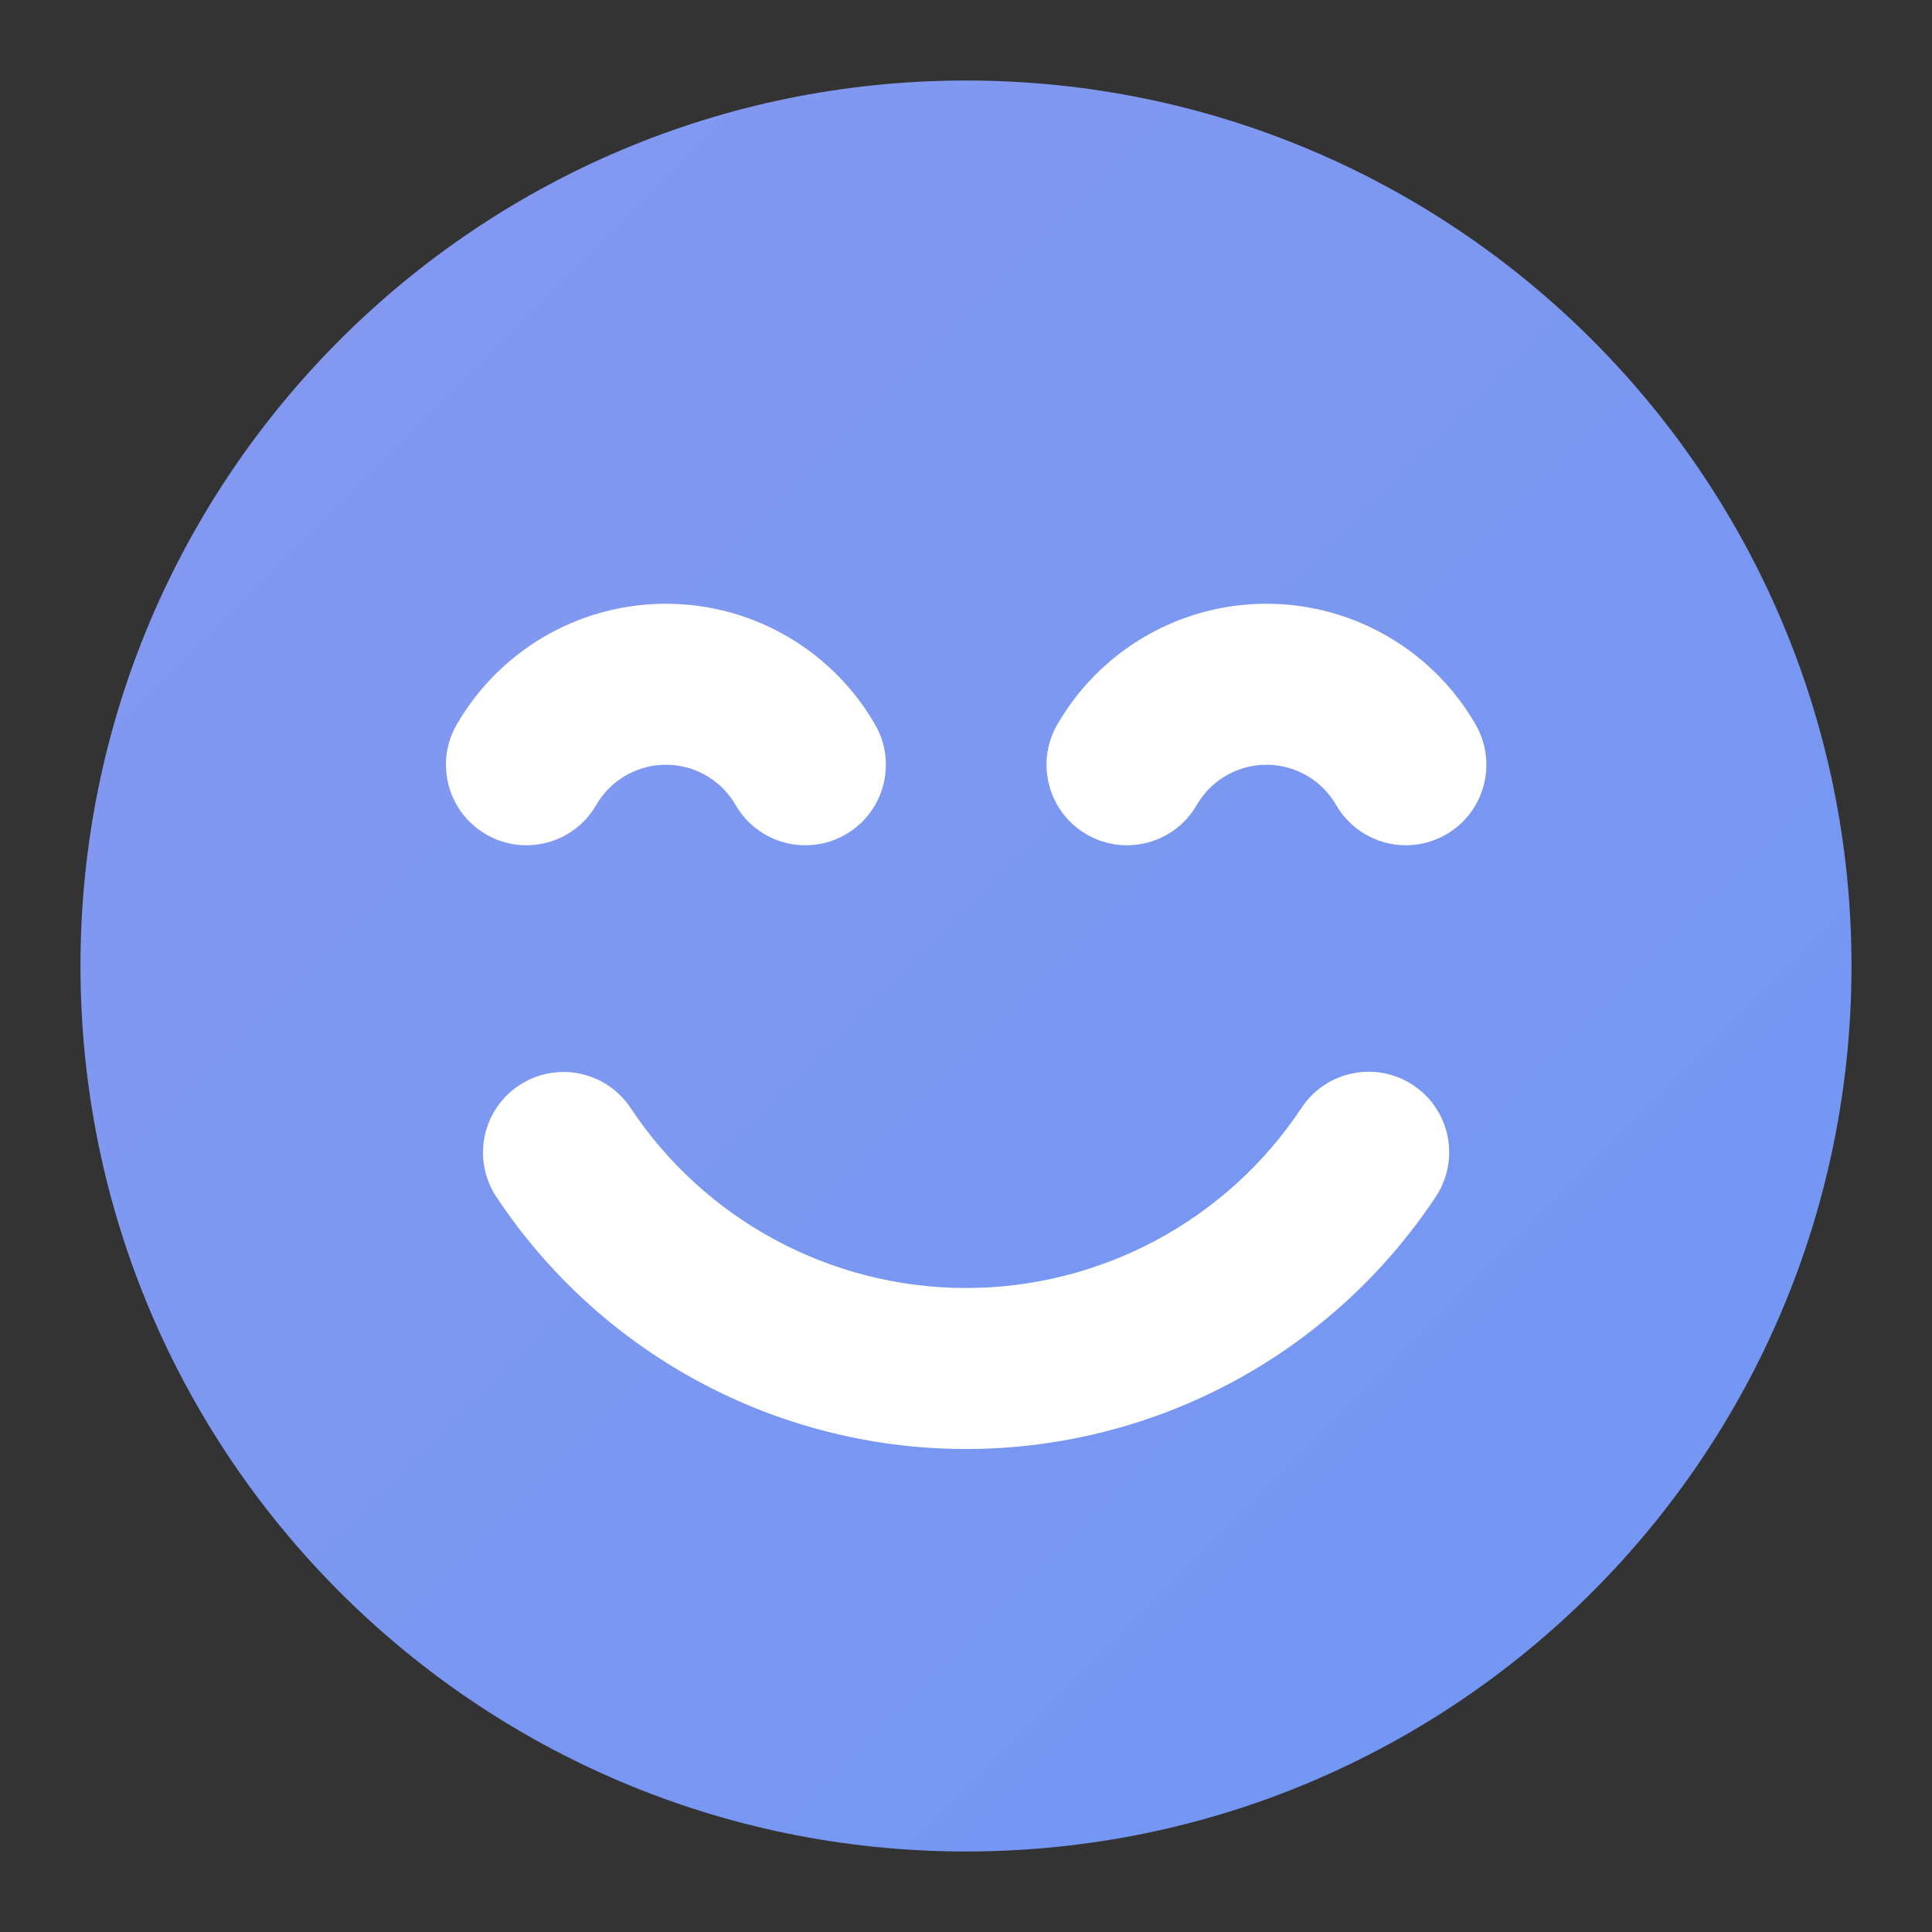
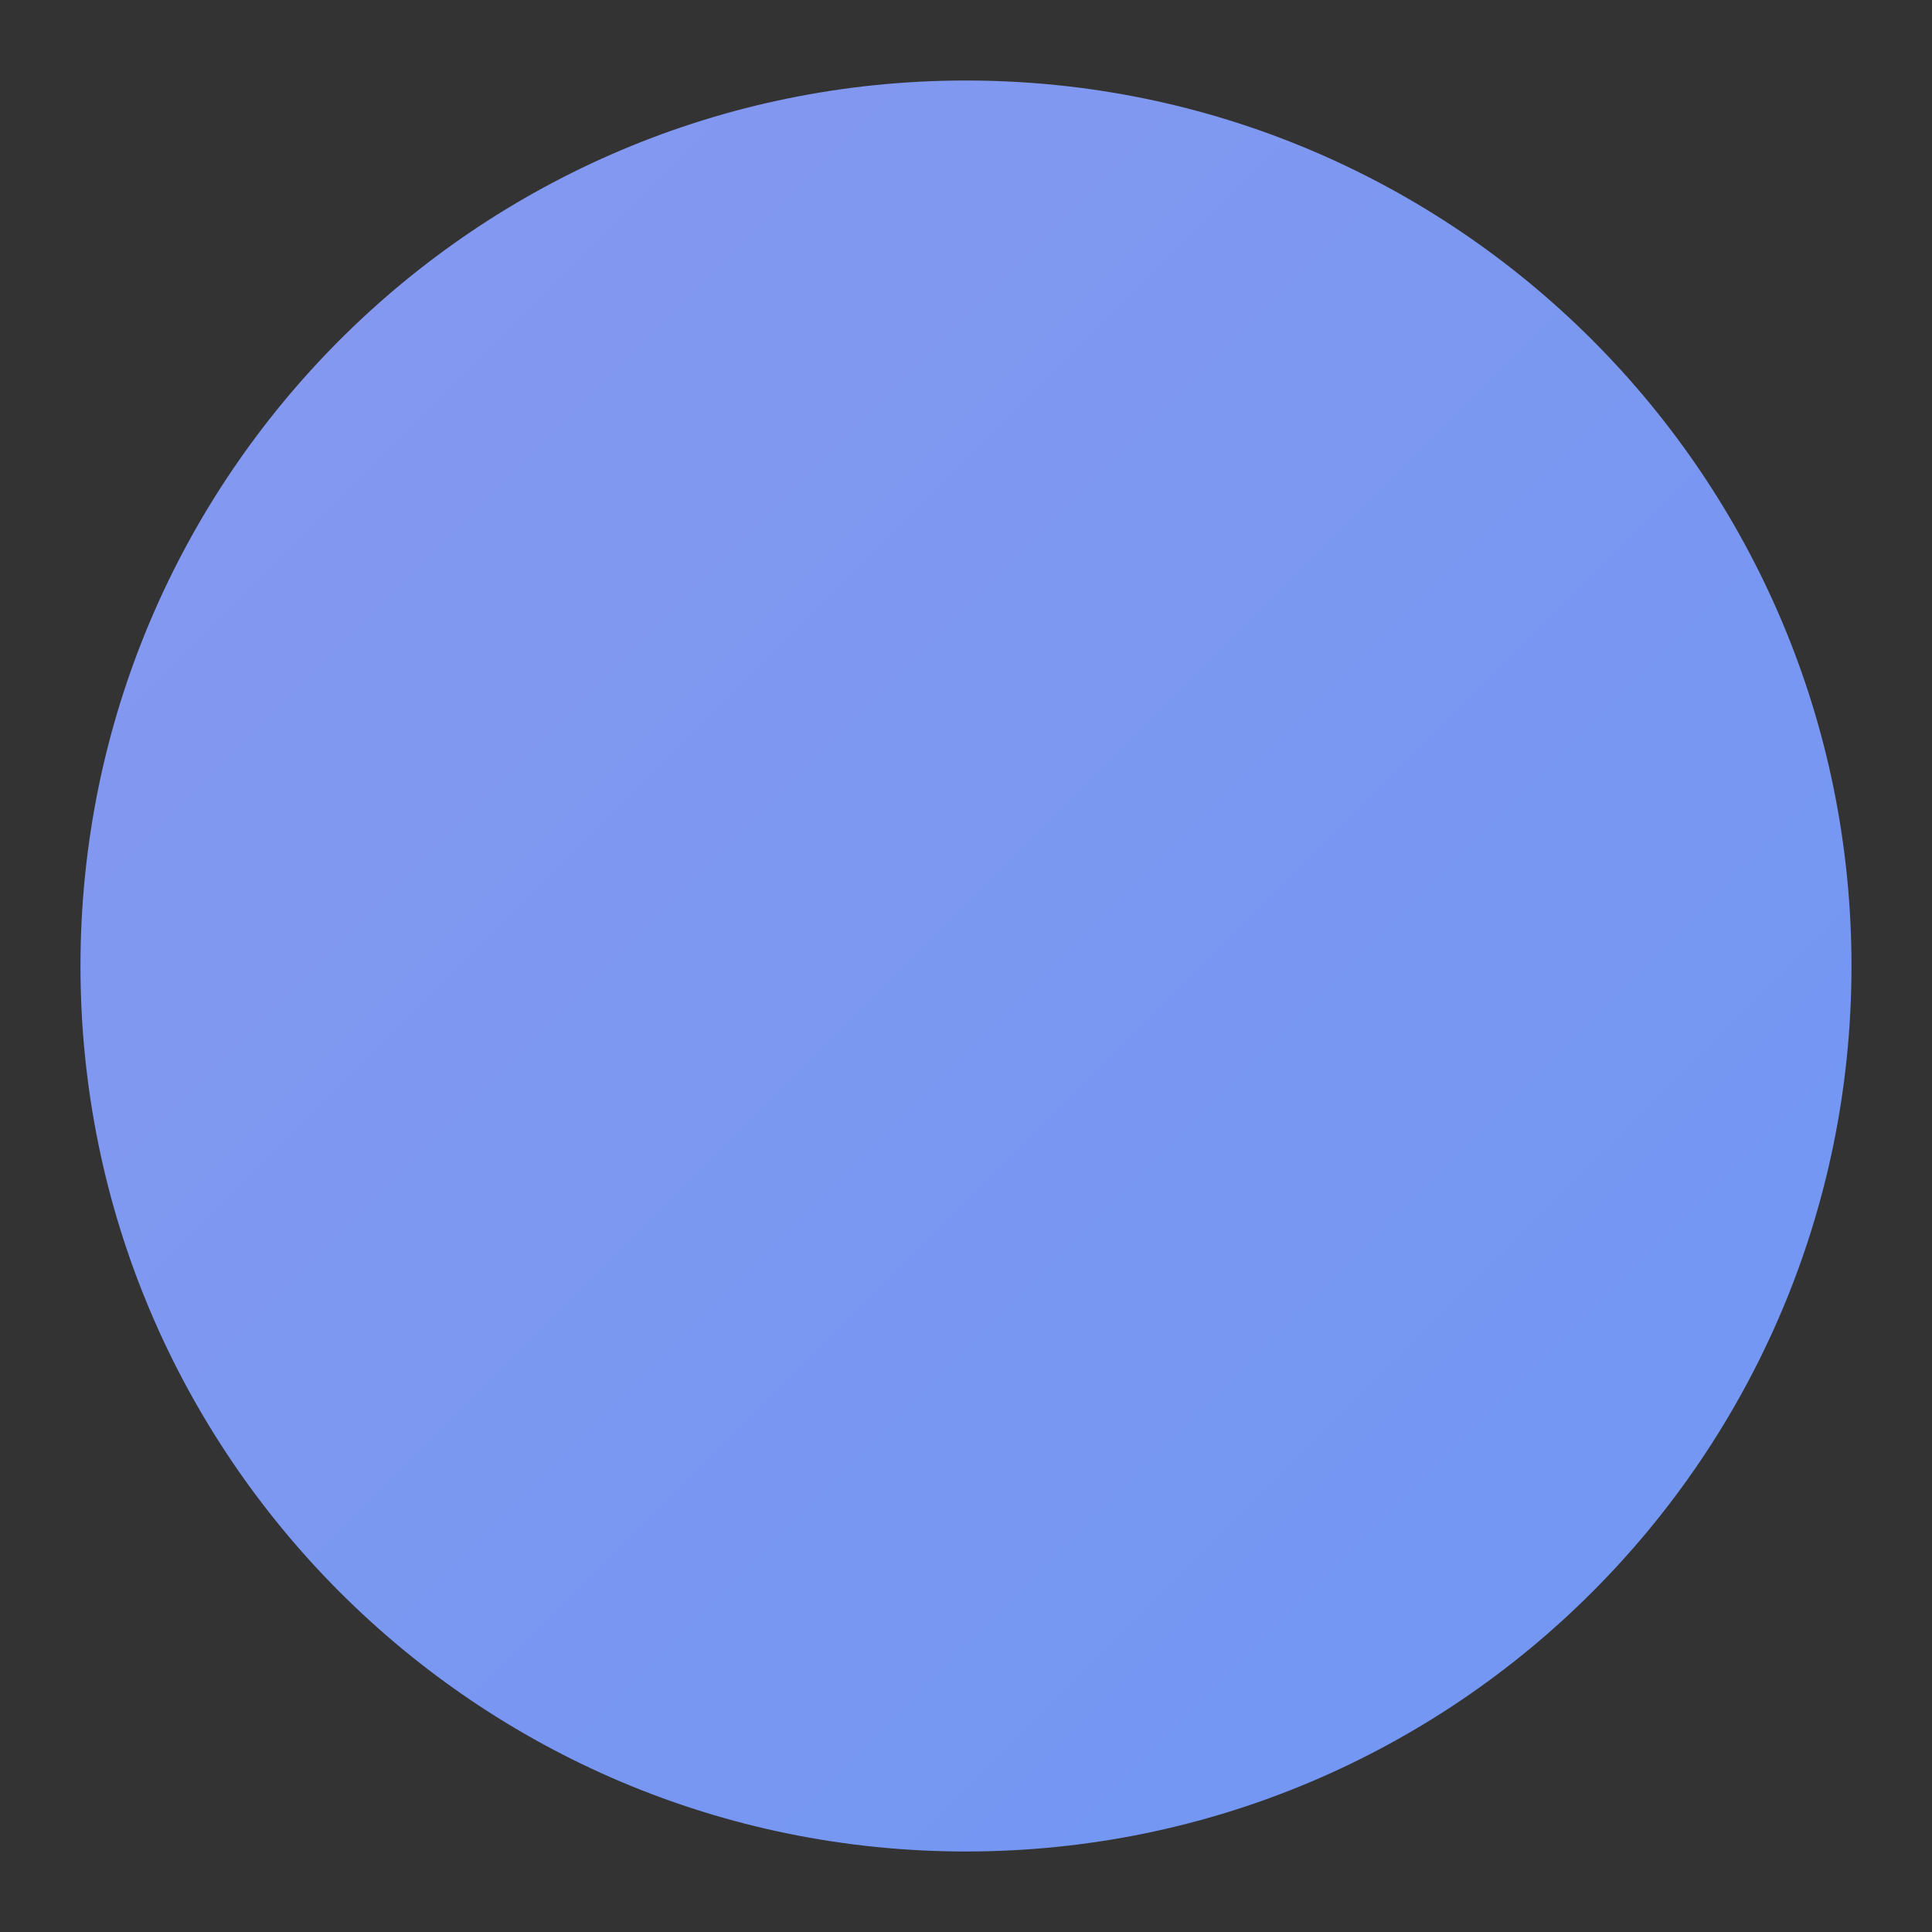
<svg xmlns="http://www.w3.org/2000/svg" width="64" height="64" viewBox="0 0 64 64" fill="none">
  <rect x="0" y="0" width="64" height="64" fill="#333333" stroke="none" />
  <path d="M31.999 61.333C48.2 61.333 61.333 48.2 61.333 32C61.333 15.8 48.2 2.667 31.999 2.667C15.799 2.667 2.666 15.8 2.666 32C2.666 48.2 15.799 61.333 31.999 61.333Z" fill="url(#paint0_linear_82_1267)" />
-   <path fill-rule="evenodd" clip-rule="evenodd" d="M22.477 25.366C22.131 25.311 21.777 25.325 21.437 25.407C21.096 25.489 20.775 25.637 20.492 25.843C20.19 26.062 19.936 26.344 19.75 26.667C19.014 27.942 17.383 28.379 16.107 27.643C14.832 26.906 14.395 25.275 15.131 24C15.691 23.03 16.45 22.187 17.357 21.528C18.207 20.91 19.17 20.466 20.192 20.221C21.213 19.976 22.273 19.934 23.311 20.099C24.349 20.263 25.344 20.63 26.239 21.179C27.135 21.728 27.914 22.448 28.532 23.298C28.696 23.524 28.848 23.759 28.988 24C29.724 25.275 29.287 26.906 28.012 27.643C26.736 28.379 25.105 27.942 24.369 26.667C24.322 26.586 24.272 26.508 24.217 26.433C24.011 26.149 23.751 25.909 23.453 25.726C23.154 25.543 22.822 25.421 22.477 25.366ZM46.812 35.947C48.04 36.76 48.376 38.415 47.562 39.643C45.854 42.221 43.532 44.334 40.805 45.793C38.078 47.252 35.031 48.01 31.939 48C28.846 47.99 25.804 47.211 23.087 45.734C20.409 44.279 18.129 42.19 16.445 39.652C15.631 38.425 15.966 36.77 17.193 35.956C18.421 35.141 20.075 35.476 20.89 36.704C22.092 38.517 23.721 40.009 25.634 41.048C27.575 42.103 29.747 42.659 31.956 42.667C34.166 42.674 36.342 42.132 38.289 41.09C40.237 40.048 41.896 38.539 43.116 36.697C43.929 35.469 45.584 35.133 46.812 35.947ZM41.331 25.407C41.671 25.325 42.024 25.311 42.37 25.366C42.716 25.421 43.048 25.543 43.346 25.726C43.645 25.909 43.904 26.149 44.11 26.433C44.165 26.508 44.216 26.586 44.262 26.667C44.999 27.942 46.63 28.379 47.905 27.643C49.18 26.906 49.617 25.275 48.881 24C48.742 23.759 48.59 23.524 48.425 23.298C47.808 22.448 47.029 21.728 46.133 21.179C45.237 20.63 44.242 20.263 43.204 20.099C42.167 19.934 41.107 19.976 40.086 20.221C39.064 20.466 38.101 20.91 37.251 21.528C36.344 22.187 35.584 23.03 35.025 24C34.288 25.275 34.725 26.906 36.001 27.643C37.276 28.379 38.907 27.942 39.644 26.667C39.83 26.344 40.084 26.062 40.386 25.843C40.669 25.637 40.99 25.489 41.331 25.407Z" fill="white" />
  <defs>
    <linearGradient id="paint0_linear_82_1267" x1="-0.001" y1="-4.07696e-05" x2="63.999" y2="64" gradientUnits="userSpaceOnUse">
      <stop offset="0.083" stop-color="#8698EF" />
      <stop offset="1" stop-color="#6E97F4" />
    </linearGradient>
  </defs>
</svg>